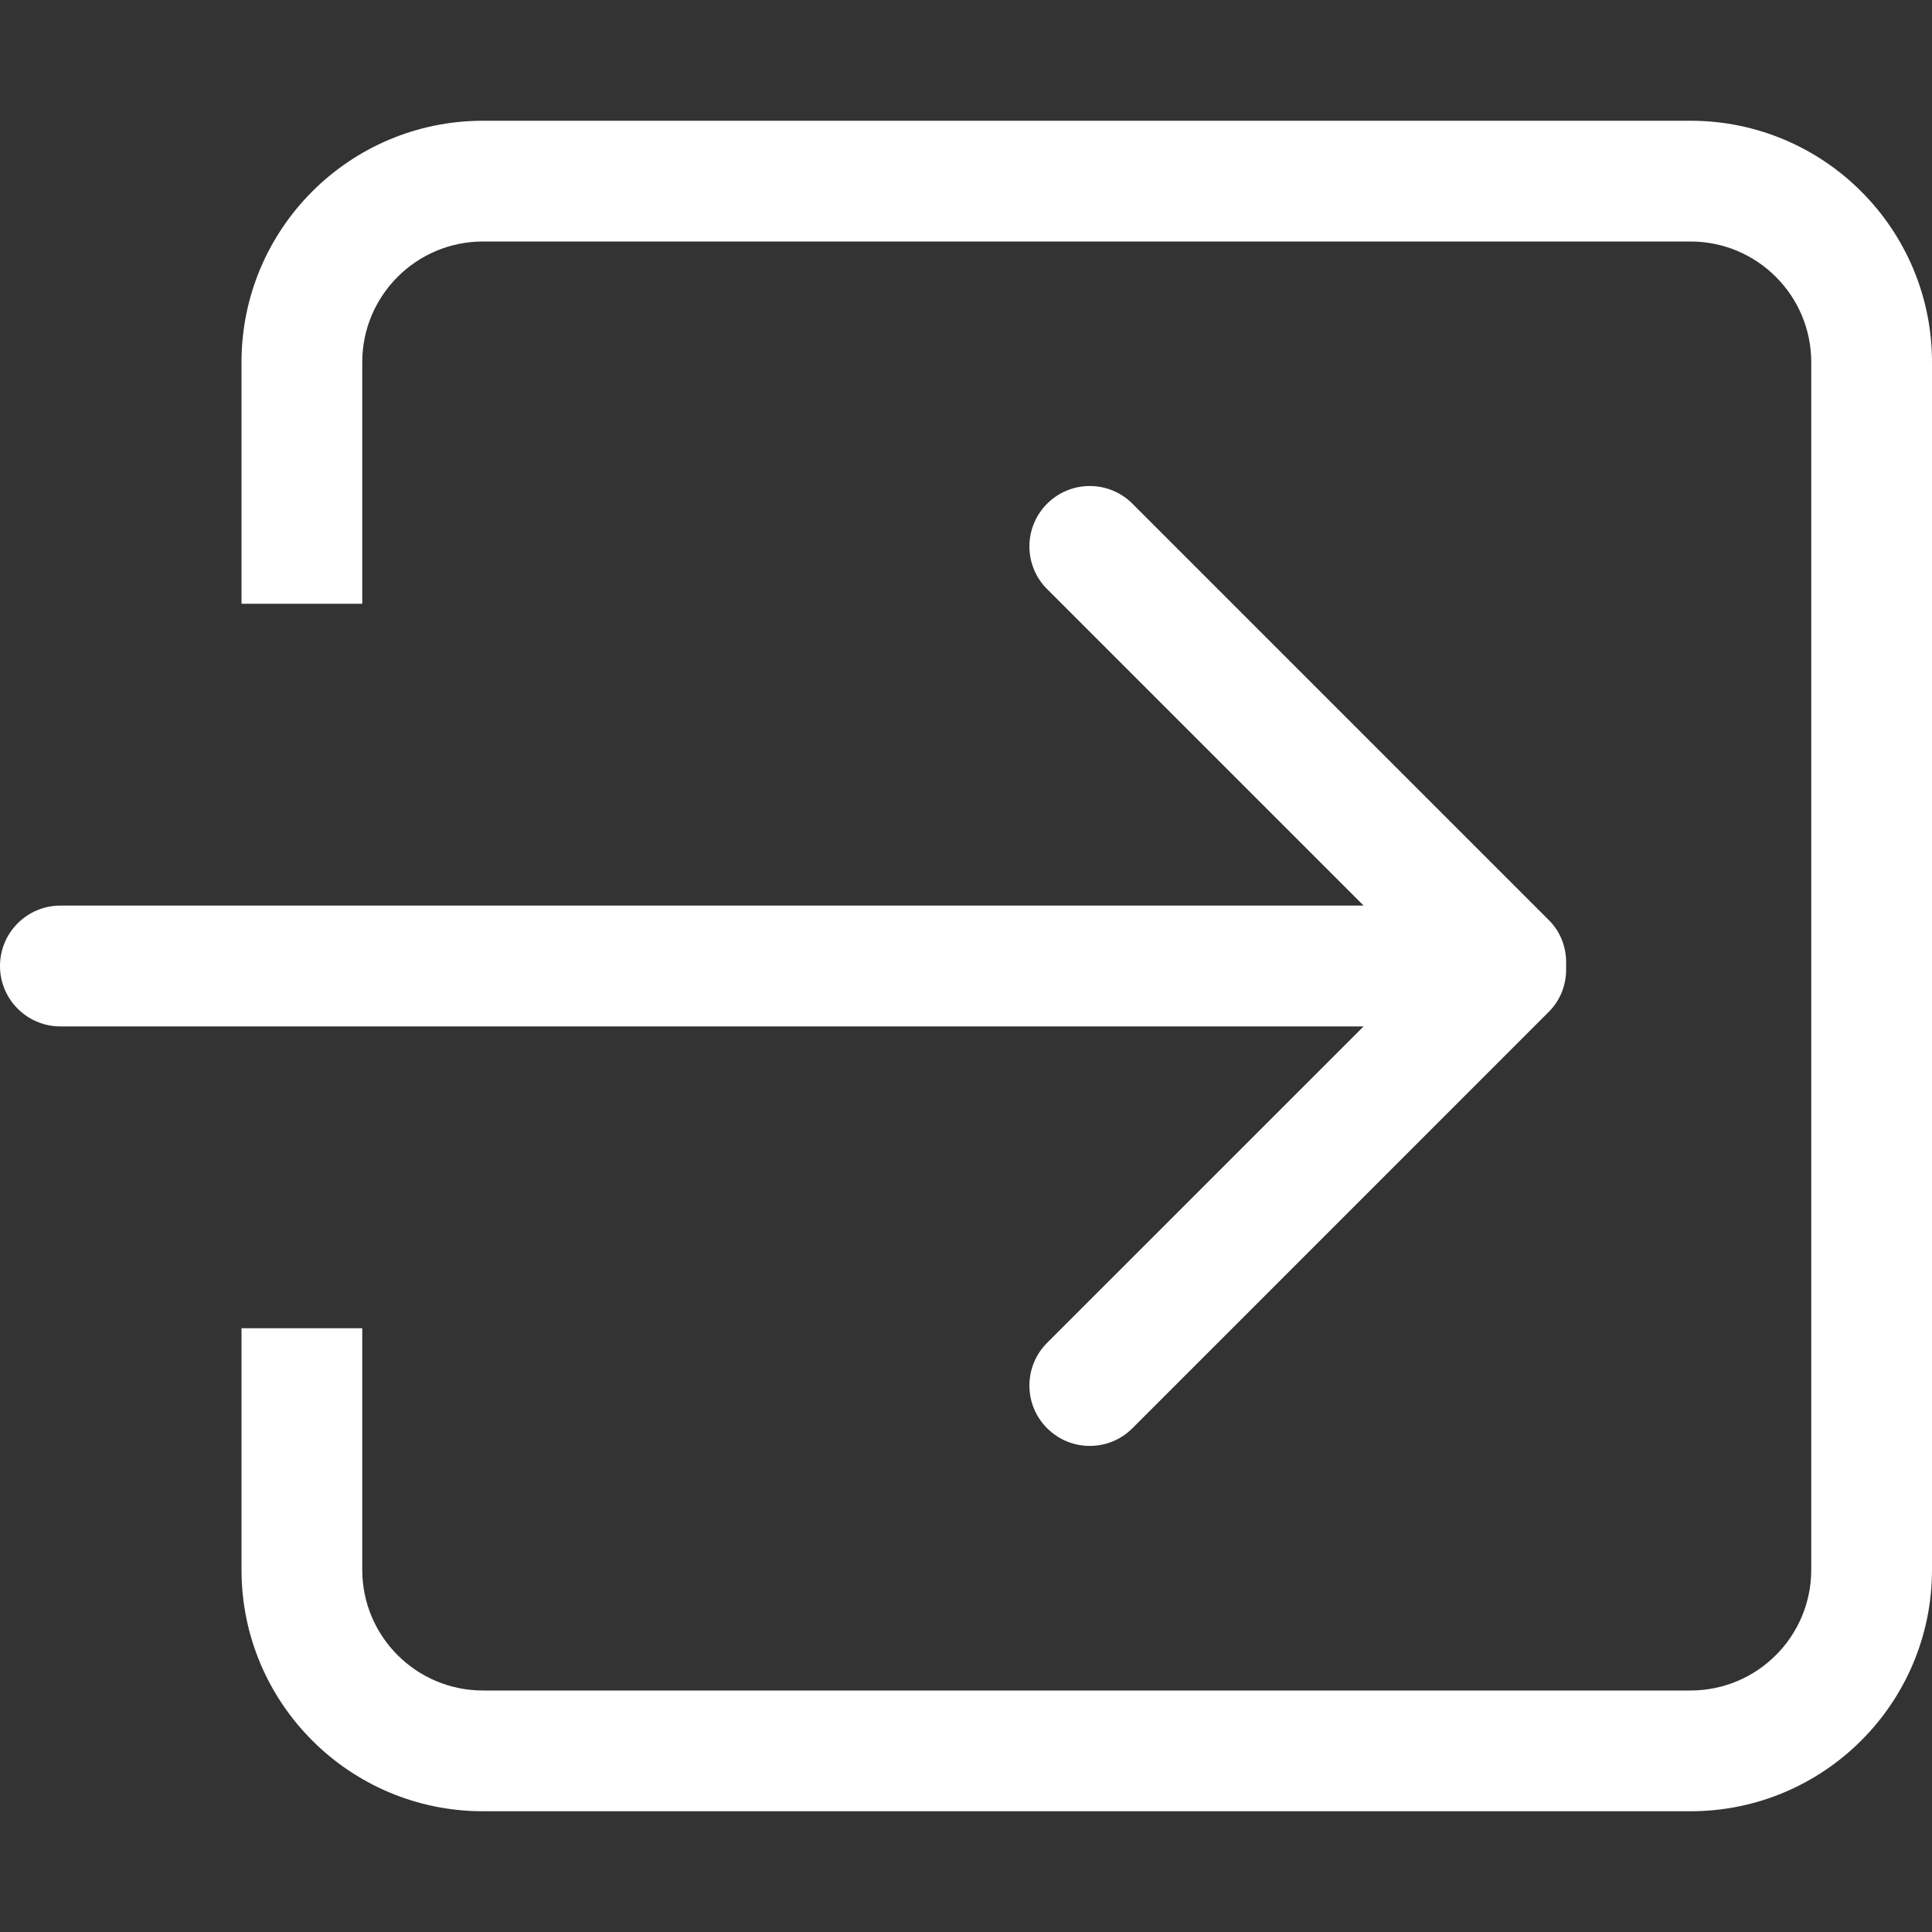
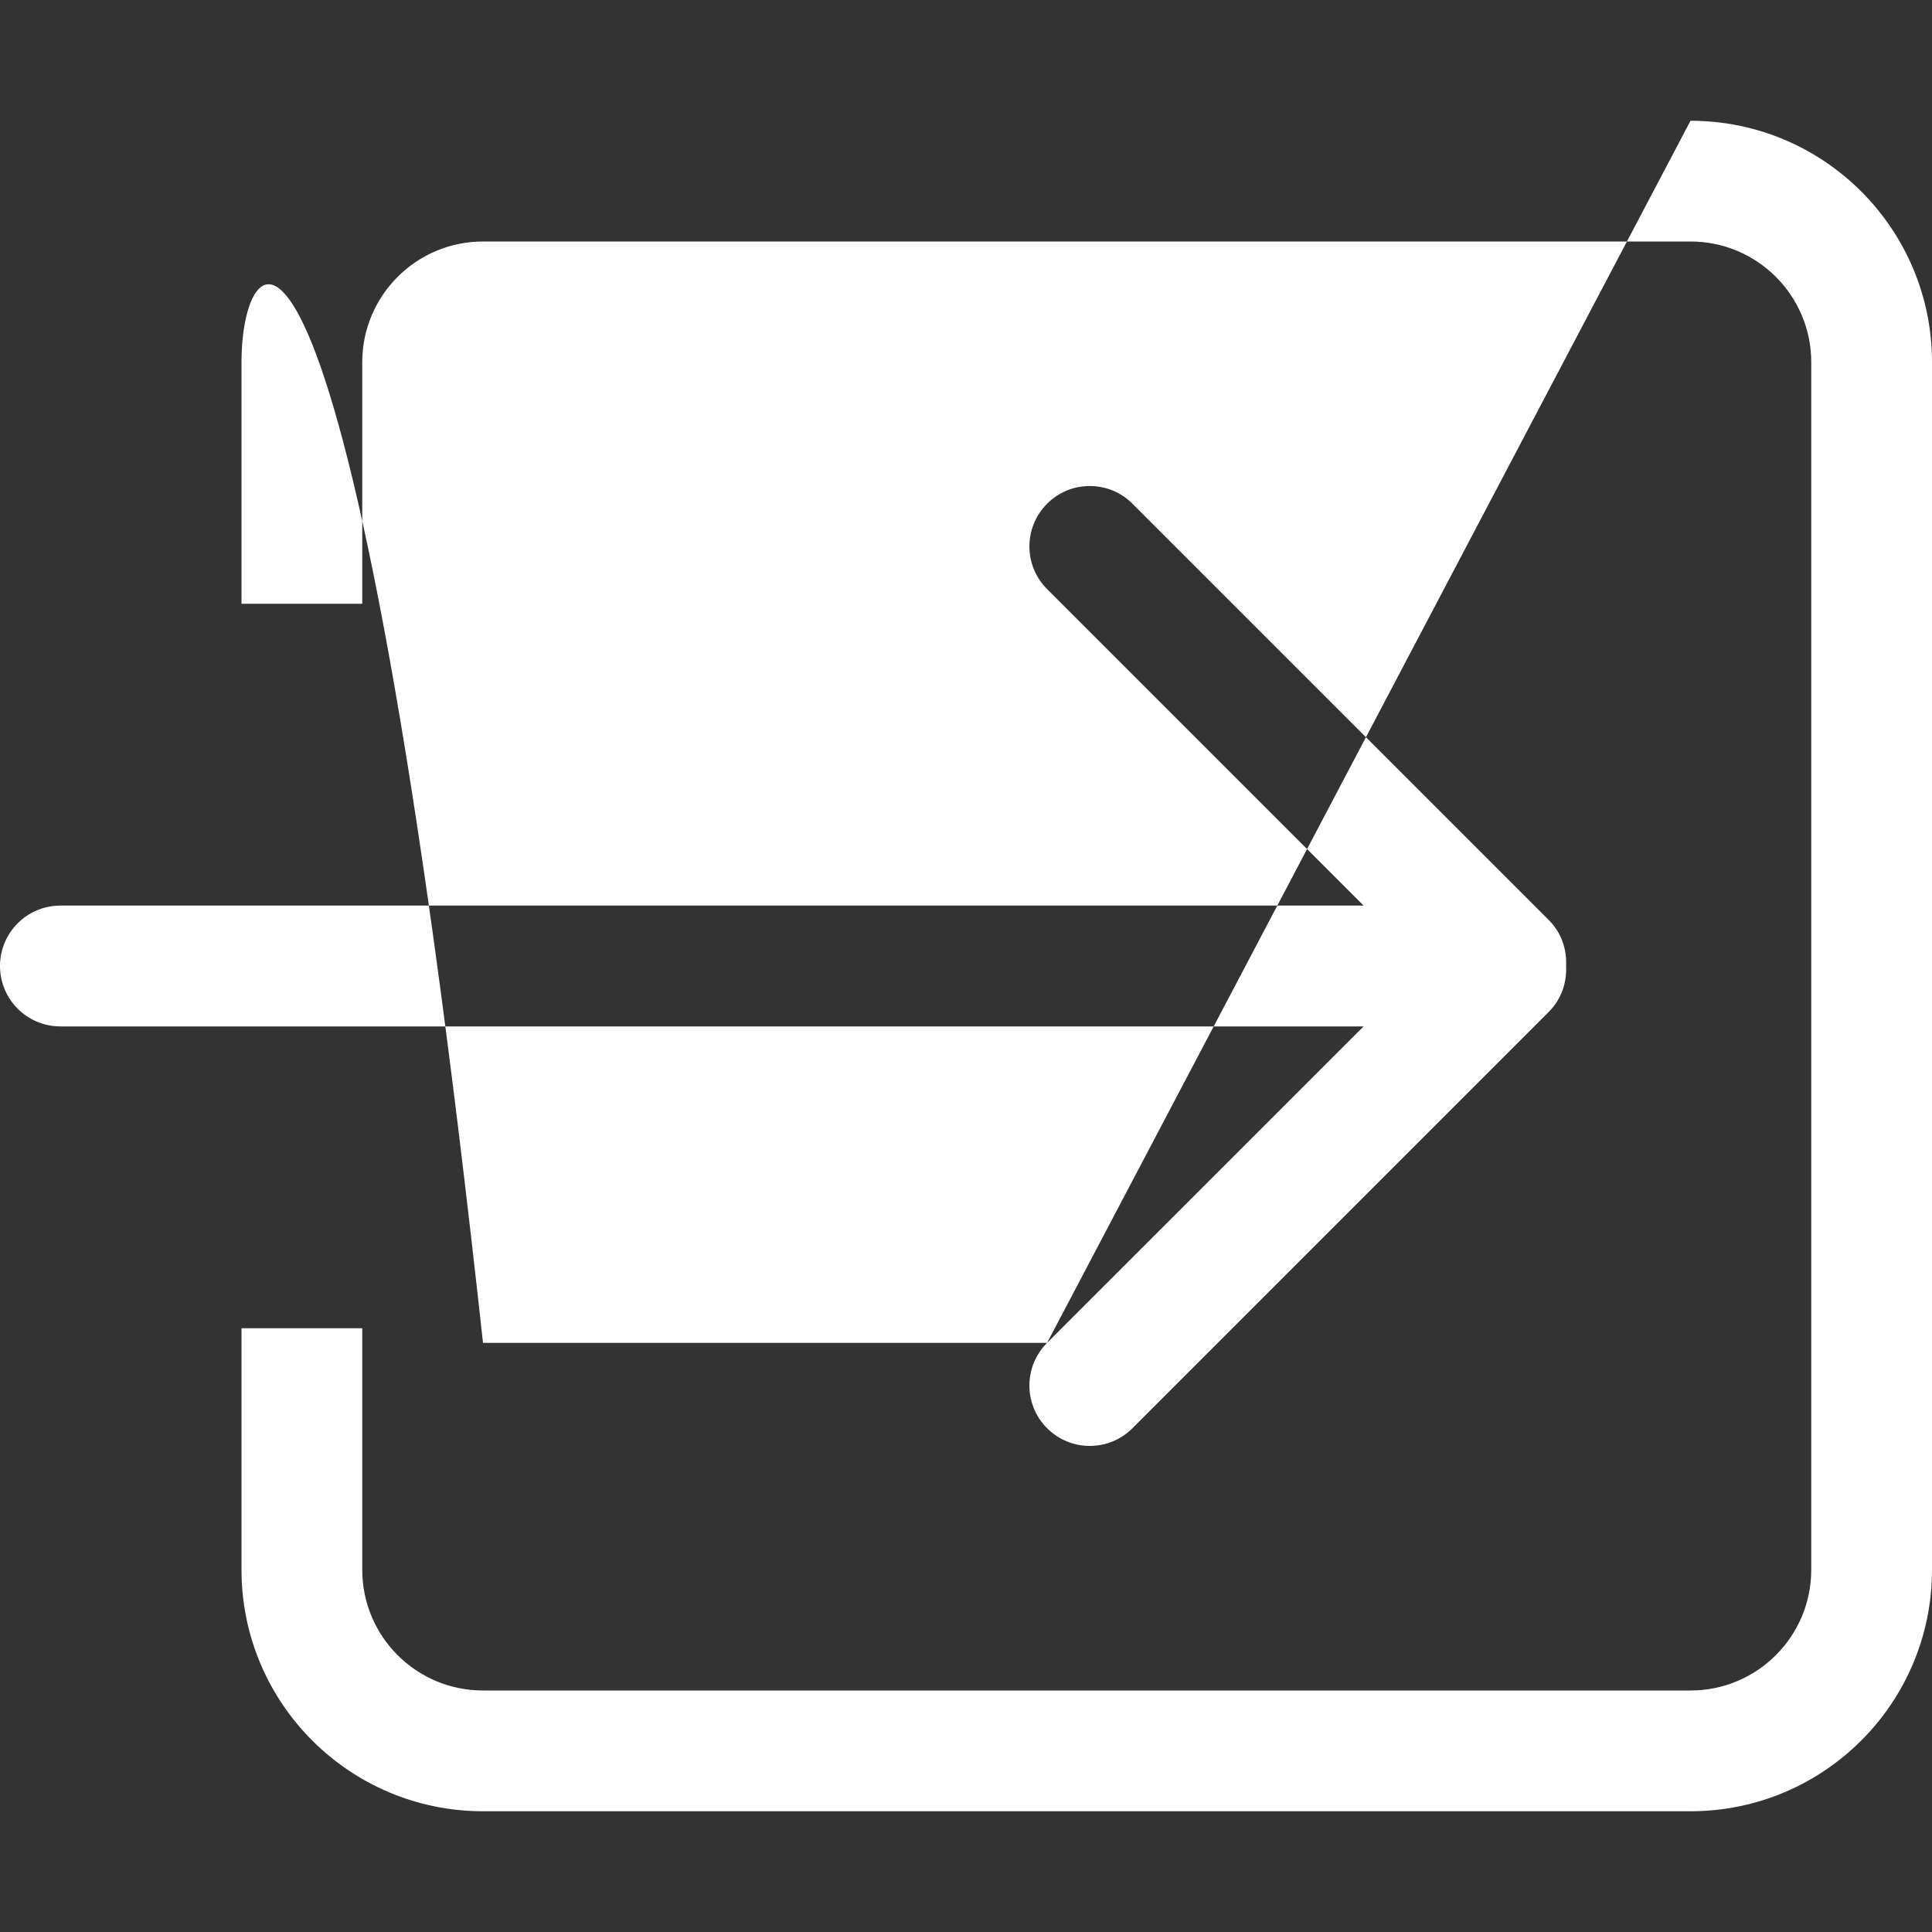
<svg xmlns="http://www.w3.org/2000/svg" width="30" height="30" viewBox="0 0 30 30" fill="none">
  <rect x="0" y="0" width="30" height="30" fill="#333333" stroke="none" />
-   <path d="M16.259 20.852C15.893 21.218 15.893 21.812 16.259 22.177C16.626 22.544 17.219 22.544 17.585 22.177L24.052 15.709C24.247 15.514 24.331 15.254 24.318 14.999C24.331 14.743 24.247 14.484 24.052 14.289L17.585 7.822C17.219 7.455 16.625 7.455 16.259 7.822C15.893 8.188 15.893 8.782 16.259 9.147L21.174 14.062H0.938C0.42 14.062 0 14.482 0 15C0 15.518 0.42 15.938 0.938 15.938H21.174L16.259 20.852ZM26.25 1.875H7.5C5.429 1.875 3.75 3.554 3.75 5.625V9.375H5.625V5.625C5.625 4.59 6.464 3.75 7.5 3.75H26.25C27.286 3.75 28.125 4.59 28.125 5.625V24.375C28.125 25.41 27.286 26.25 26.25 26.25H7.5C6.464 26.25 5.625 25.411 5.625 24.375V20.625H3.75V24.375C3.75 26.446 5.429 28.125 7.5 28.125H26.25C28.321 28.125 30 26.446 30 24.375V5.625C30 3.554 28.321 1.875 26.25 1.875Z" fill="white" />
+   <path d="M16.259 20.852C15.893 21.218 15.893 21.812 16.259 22.177C16.626 22.544 17.219 22.544 17.585 22.177L24.052 15.709C24.247 15.514 24.331 15.254 24.318 14.999C24.331 14.743 24.247 14.484 24.052 14.289L17.585 7.822C17.219 7.455 16.625 7.455 16.259 7.822C15.893 8.188 15.893 8.782 16.259 9.147L21.174 14.062H0.938C0.42 14.062 0 14.482 0 15C0 15.518 0.42 15.938 0.938 15.938H21.174L16.259 20.852ZH7.5C5.429 1.875 3.75 3.554 3.75 5.625V9.375H5.625V5.625C5.625 4.59 6.464 3.75 7.5 3.75H26.25C27.286 3.75 28.125 4.59 28.125 5.625V24.375C28.125 25.41 27.286 26.25 26.25 26.25H7.5C6.464 26.25 5.625 25.411 5.625 24.375V20.625H3.75V24.375C3.75 26.446 5.429 28.125 7.5 28.125H26.25C28.321 28.125 30 26.446 30 24.375V5.625C30 3.554 28.321 1.875 26.25 1.875Z" fill="white" />
</svg>